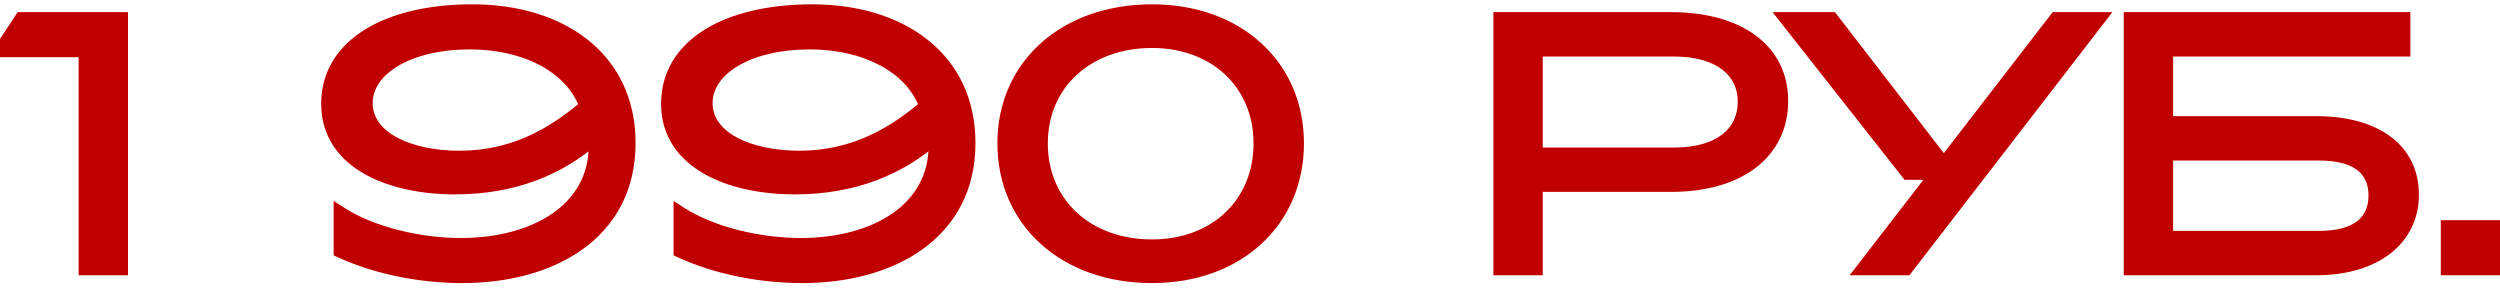
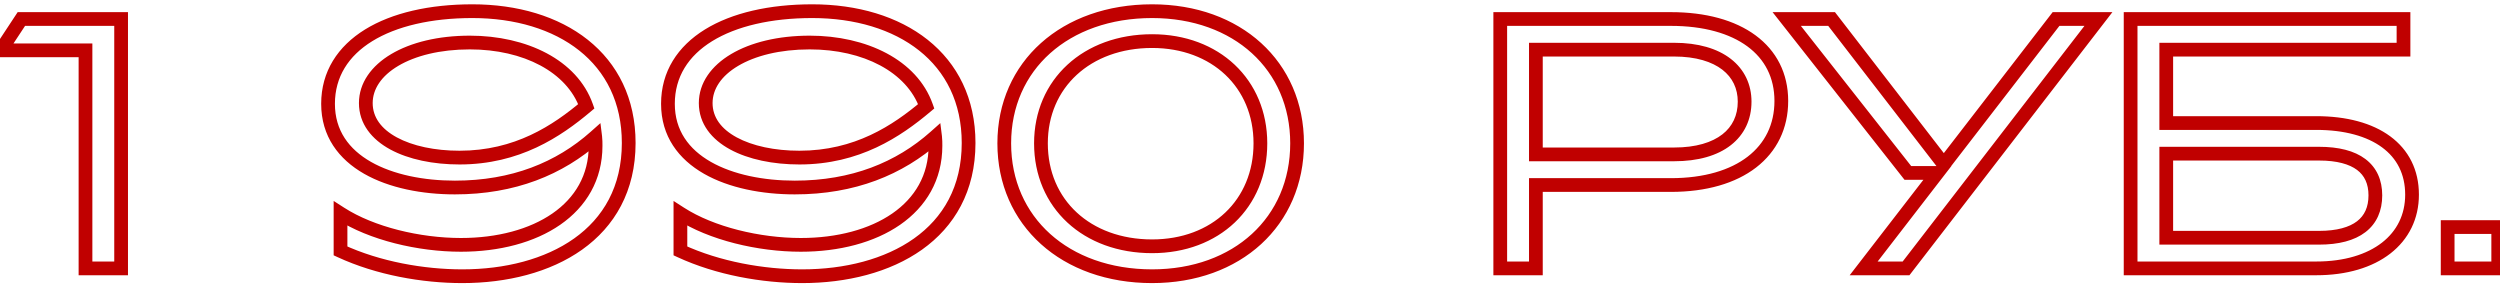
<svg xmlns="http://www.w3.org/2000/svg" width="182" height="21" viewBox="0 0 182 21" fill="none">
  <mask id="path-1-outside-1_197_131" maskUnits="userSpaceOnUse" x="-1.842" y="-0.462" width="185" height="22" fill="black">
    <rect fill="white" x="-1.842" y="-0.462" width="185" height="22" />
-     <path d="M8.817 1.384V19.538H6.224V3.666H0.051L1.555 1.384H8.817ZM26.631 7.505C26.631 10.046 29.743 11.473 33.452 11.473C37.653 11.473 40.532 9.553 42.684 7.738C41.647 4.808 38.224 3.096 34.204 3.096C29.717 3.096 26.631 5.015 26.631 7.505ZM33.659 20.109C30.807 20.109 27.539 19.538 24.79 18.267V15.544C27.046 16.997 30.495 17.826 33.556 17.826C39.002 17.826 43.359 15.233 43.359 10.617C43.359 10.409 43.359 10.176 43.333 9.968C40.739 12.277 37.368 13.651 33.115 13.651C28.473 13.651 23.882 11.862 23.882 7.557C23.882 3.252 28.265 0.814 34.386 0.814C40.791 0.814 45.77 4.211 45.77 10.409C45.77 17.1 39.987 20.109 33.659 20.109ZM51.375 7.505C51.375 10.046 54.487 11.473 58.196 11.473C62.397 11.473 65.275 9.553 67.428 7.738C66.391 4.808 62.967 3.096 58.948 3.096C54.461 3.096 51.375 5.015 51.375 7.505ZM58.403 20.109C55.55 20.109 52.283 19.538 49.534 18.267V15.544C51.79 16.997 55.239 17.826 58.299 17.826C63.745 17.826 68.102 15.233 68.102 10.617C68.102 10.409 68.102 10.176 68.076 9.968C65.483 12.277 62.112 13.651 57.858 13.651C53.216 13.651 48.626 11.862 48.626 7.557C48.626 3.252 53.009 0.814 59.129 0.814C65.535 0.814 70.514 4.211 70.514 10.409C70.514 17.1 64.731 20.109 58.403 20.109ZM83.873 20.109C77.545 20.109 73.11 16.115 73.11 10.435C73.11 4.782 77.545 0.814 83.873 0.814C90.071 0.814 94.428 4.782 94.428 10.435C94.428 16.115 90.071 20.109 83.873 20.109ZM83.873 17.93C88.489 17.93 91.757 14.844 91.757 10.435C91.757 6.078 88.489 2.992 83.873 2.992C79.127 2.992 75.781 6.078 75.781 10.435C75.781 14.844 79.127 17.93 83.873 17.93ZM121.874 3.615H111.812V11.239H121.874C125.22 11.239 127.009 9.683 127.009 7.401C127.009 5.197 125.22 3.615 121.874 3.615ZM121.641 13.47H111.812V19.538H109.218V1.384H121.641C126.568 1.384 129.68 3.641 129.68 7.349C129.68 11.058 126.646 13.47 121.641 13.47ZM133.341 1.384L141.51 11.965L149.679 1.384H152.765L138.761 19.538H135.675L141.043 12.588H138.891L130.073 1.384H133.341ZM168.829 11.187H157.703V17.308H168.829C171.552 17.308 172.926 16.193 172.926 14.222C172.926 12.277 171.552 11.187 168.829 11.187ZM174.975 1.384V3.615H157.703V8.957H168.621C172.9 8.957 175.597 10.876 175.597 14.17C175.597 17.386 172.9 19.538 168.621 19.538H155.109V1.384H174.975ZM181.871 19.538H178.189V16.53H181.871V19.538Z" />
  </mask>
-   <path d="M8.817 1.384V19.538H6.224V3.666H0.051L1.555 1.384H8.817ZM26.631 7.505C26.631 10.046 29.743 11.473 33.452 11.473C37.653 11.473 40.532 9.553 42.684 7.738C41.647 4.808 38.224 3.096 34.204 3.096C29.717 3.096 26.631 5.015 26.631 7.505ZM33.659 20.109C30.807 20.109 27.539 19.538 24.79 18.267V15.544C27.046 16.997 30.495 17.826 33.556 17.826C39.002 17.826 43.359 15.233 43.359 10.617C43.359 10.409 43.359 10.176 43.333 9.968C40.739 12.277 37.368 13.651 33.115 13.651C28.473 13.651 23.882 11.862 23.882 7.557C23.882 3.252 28.265 0.814 34.386 0.814C40.791 0.814 45.77 4.211 45.77 10.409C45.77 17.1 39.987 20.109 33.659 20.109ZM51.375 7.505C51.375 10.046 54.487 11.473 58.196 11.473C62.397 11.473 65.275 9.553 67.428 7.738C66.391 4.808 62.967 3.096 58.948 3.096C54.461 3.096 51.375 5.015 51.375 7.505ZM58.403 20.109C55.55 20.109 52.283 19.538 49.534 18.267V15.544C51.79 16.997 55.239 17.826 58.299 17.826C63.745 17.826 68.102 15.233 68.102 10.617C68.102 10.409 68.102 10.176 68.076 9.968C65.483 12.277 62.112 13.651 57.858 13.651C53.216 13.651 48.626 11.862 48.626 7.557C48.626 3.252 53.009 0.814 59.129 0.814C65.535 0.814 70.514 4.211 70.514 10.409C70.514 17.1 64.731 20.109 58.403 20.109ZM83.873 20.109C77.545 20.109 73.11 16.115 73.11 10.435C73.11 4.782 77.545 0.814 83.873 0.814C90.071 0.814 94.428 4.782 94.428 10.435C94.428 16.115 90.071 20.109 83.873 20.109ZM83.873 17.93C88.489 17.93 91.757 14.844 91.757 10.435C91.757 6.078 88.489 2.992 83.873 2.992C79.127 2.992 75.781 6.078 75.781 10.435C75.781 14.844 79.127 17.93 83.873 17.93ZM121.874 3.615H111.812V11.239H121.874C125.22 11.239 127.009 9.683 127.009 7.401C127.009 5.197 125.22 3.615 121.874 3.615ZM121.641 13.47H111.812V19.538H109.218V1.384H121.641C126.568 1.384 129.68 3.641 129.68 7.349C129.68 11.058 126.646 13.47 121.641 13.47ZM133.341 1.384L141.51 11.965L149.679 1.384H152.765L138.761 19.538H135.675L141.043 12.588H138.891L130.073 1.384H133.341ZM168.829 11.187H157.703V17.308H168.829C171.552 17.308 172.926 16.193 172.926 14.222C172.926 12.277 171.552 11.187 168.829 11.187ZM174.975 1.384V3.615H157.703V8.957H168.621C172.9 8.957 175.597 10.876 175.597 14.17C175.597 17.386 172.9 19.538 168.621 19.538H155.109V1.384H174.975ZM181.871 19.538H178.189V16.53H181.871V19.538Z" fill="#C00000" />
  <path d="M8.817 1.384H9.317V0.884H8.817V1.384ZM8.817 19.538V20.038H9.317V19.538H8.817ZM6.224 19.538H5.724V20.038H6.224V19.538ZM6.224 3.666H6.724V3.166H6.224V3.666ZM0.051 3.666L-0.366 3.391L-0.877 4.166H0.051V3.666ZM1.555 1.384V0.884H1.286L1.138 1.109L1.555 1.384ZM8.317 1.384V19.538H9.317V1.384H8.317ZM8.817 19.038H6.224V20.038H8.817V19.038ZM6.724 19.538V3.666H5.724V19.538H6.724ZM6.224 3.166H0.051V4.166H6.224V3.166ZM0.469 3.942L1.973 1.659L1.138 1.109L-0.366 3.391L0.469 3.942ZM1.555 1.884H8.817V0.884H1.555V1.884ZM42.684 7.738L43.007 8.12L43.271 7.897L43.156 7.571L42.684 7.738ZM24.79 18.267H24.29V18.587L24.58 18.721L24.79 18.267ZM24.79 15.544L25.061 15.124L24.29 14.628V15.544H24.79ZM43.333 9.968L43.829 9.906L43.711 8.963L43 9.595L43.333 9.968ZM26.131 7.505C26.131 9.018 27.069 10.152 28.412 10.881C29.749 11.607 31.543 11.973 33.452 11.973V10.973C31.652 10.973 30.036 10.625 28.889 10.002C27.749 9.383 27.131 8.533 27.131 7.505H26.131ZM33.452 11.973C37.825 11.973 40.816 9.968 43.007 8.12L42.362 7.356C40.247 9.139 37.481 10.973 33.452 10.973V11.973ZM43.156 7.571C42.017 4.354 38.325 2.596 34.204 2.596V3.596C38.123 3.596 41.277 5.262 42.213 7.905L43.156 7.571ZM34.204 2.596C31.896 2.596 29.909 3.088 28.48 3.937C27.051 4.785 26.131 6.027 26.131 7.505H27.131C27.131 6.492 27.755 5.53 28.99 4.797C30.226 4.063 32.025 3.596 34.204 3.596V2.596ZM33.659 19.609C30.864 19.609 27.671 19.048 25 17.814L24.58 18.721C27.407 20.028 30.749 20.609 33.659 20.609V19.609ZM25.29 18.267V15.544H24.29V18.267H25.29ZM24.519 15.965C26.876 17.482 30.426 18.326 33.556 18.326V17.326C30.564 17.326 27.216 16.511 25.061 15.124L24.519 15.965ZM33.556 18.326C36.35 18.326 38.909 17.662 40.784 16.364C42.675 15.055 43.859 13.106 43.859 10.617H42.859C42.859 12.744 41.864 14.4 40.215 15.542C38.55 16.694 36.207 17.326 33.556 17.326V18.326ZM43.859 10.617C43.859 10.416 43.859 10.15 43.829 9.906L42.837 10.03C42.858 10.201 42.859 10.402 42.859 10.617H43.859ZM43 9.595C40.502 11.818 37.251 13.151 33.115 13.151V14.151C37.485 14.151 40.976 12.735 43.665 10.342L43 9.595ZM33.115 13.151C30.846 13.151 28.633 12.712 27.005 11.784C25.398 10.867 24.382 9.492 24.382 7.557H23.382C23.382 9.926 24.661 11.598 26.51 12.652C28.338 13.695 30.741 14.151 33.115 14.151V13.151ZM24.382 7.557C24.382 5.605 25.363 4.068 27.101 2.996C28.857 1.913 31.382 1.314 34.386 1.314V0.314C31.268 0.314 28.542 0.933 26.576 2.145C24.592 3.369 23.382 5.203 23.382 7.557H24.382ZM34.386 1.314C37.506 1.314 40.233 2.142 42.169 3.679C44.092 5.206 45.27 7.459 45.27 10.409H46.27C46.27 7.162 44.959 4.617 42.791 2.896C40.636 1.184 37.671 0.314 34.386 0.314V1.314ZM45.27 10.409C45.27 13.588 43.907 15.863 41.798 17.36C39.67 18.872 36.753 19.609 33.659 19.609V20.609C36.893 20.609 40.032 19.841 42.377 18.176C44.742 16.496 46.27 13.921 46.27 10.409H45.27ZM67.428 7.738L67.75 8.12L68.015 7.897L67.899 7.571L67.428 7.738ZM49.534 18.267H49.034V18.587L49.324 18.721L49.534 18.267ZM49.534 15.544L49.804 15.124L49.034 14.628V15.544H49.534ZM68.076 9.968L68.573 9.906L68.455 8.963L67.744 9.595L68.076 9.968ZM50.875 7.505C50.875 9.018 51.813 10.152 53.156 10.881C54.492 11.607 56.286 11.973 58.196 11.973V10.973C56.396 10.973 54.78 10.625 53.633 10.002C52.493 9.383 51.875 8.533 51.875 7.505H50.875ZM58.196 11.973C62.569 11.973 65.56 9.968 67.75 8.12L67.106 7.356C64.991 9.139 62.225 10.973 58.196 10.973V11.973ZM67.899 7.571C66.76 4.354 63.068 2.596 58.948 2.596V3.596C62.866 3.596 66.021 5.262 66.957 7.905L67.899 7.571ZM58.948 2.596C56.64 2.596 54.652 3.088 53.224 3.937C51.795 4.785 50.875 6.027 50.875 7.505H51.875C51.875 6.492 52.498 5.53 53.734 4.797C54.97 4.063 56.769 3.596 58.948 3.596V2.596ZM58.403 19.609C55.608 19.609 52.415 19.048 49.743 17.814L49.324 18.721C52.151 20.028 55.492 20.609 58.403 20.609V19.609ZM50.034 18.267V15.544H49.034V18.267H50.034ZM49.263 15.965C51.62 17.482 55.17 18.326 58.299 18.326V17.326C55.308 17.326 51.96 16.511 49.804 15.124L49.263 15.965ZM58.299 18.326C61.094 18.326 63.652 17.662 65.528 16.364C67.418 15.055 68.602 13.106 68.602 10.617H67.602C67.602 12.744 66.608 14.4 64.959 15.542C63.294 16.694 60.951 17.326 58.299 17.326V18.326ZM68.602 10.617C68.602 10.416 68.603 10.15 68.573 9.906L67.58 10.03C67.602 10.201 67.602 10.402 67.602 10.617H68.602ZM67.744 9.595C65.246 11.818 61.994 13.151 57.858 13.151V14.151C62.229 14.151 65.72 12.735 68.409 10.342L67.744 9.595ZM57.858 13.151C55.59 13.151 53.377 12.712 51.749 11.784C50.142 10.867 49.126 9.492 49.126 7.557H48.126C48.126 9.926 49.405 11.598 51.254 12.652C53.082 13.695 55.484 14.151 57.858 14.151V13.151ZM49.126 7.557C49.126 5.605 50.107 4.068 51.845 2.996C53.601 1.913 56.126 1.314 59.129 1.314V0.314C56.012 0.314 53.285 0.933 51.32 2.145C49.336 3.369 48.126 5.203 48.126 7.557H49.126ZM59.129 1.314C62.249 1.314 64.977 2.142 66.913 3.679C68.836 5.206 70.014 7.459 70.014 10.409H71.014C71.014 7.162 69.703 4.617 67.535 2.896C65.38 1.184 62.414 0.314 59.129 0.314V1.314ZM70.014 10.409C70.014 13.588 68.651 15.863 66.542 17.36C64.414 18.872 61.497 19.609 58.403 19.609V20.609C61.637 20.609 64.776 19.841 67.121 18.176C69.486 16.496 71.014 13.921 71.014 10.409H70.014ZM83.873 19.609C80.814 19.609 78.248 18.644 76.453 17.03C74.662 15.419 73.61 13.137 73.61 10.435H72.61C72.61 13.413 73.776 15.967 75.784 17.773C77.789 19.576 80.604 20.609 83.873 20.609V19.609ZM73.61 10.435C73.61 7.747 74.661 5.478 76.452 3.877C78.247 2.272 80.813 1.314 83.873 1.314V0.314C80.605 0.314 77.79 1.339 75.785 3.132C73.777 4.928 72.61 7.47 72.61 10.435H73.61ZM83.873 1.314C86.865 1.314 89.379 2.271 91.138 3.874C92.894 5.474 93.928 7.744 93.928 10.435H94.928C94.928 7.473 93.784 4.932 91.812 3.135C89.843 1.341 87.079 0.314 83.873 0.314V1.314ZM93.928 10.435C93.928 13.14 92.894 15.423 91.137 17.033C89.377 18.646 86.865 19.609 83.873 19.609V20.609C87.08 20.609 89.844 19.574 91.813 17.77C93.784 15.963 94.928 13.409 94.928 10.435H93.928ZM83.873 18.43C86.294 18.43 88.393 17.619 89.89 16.199C91.389 14.776 92.257 12.768 92.257 10.435H91.257C91.257 12.511 90.49 14.251 89.202 15.473C87.911 16.698 86.068 17.43 83.873 17.43V18.43ZM92.257 10.435C92.257 8.126 91.388 6.132 89.889 4.716C88.392 3.303 86.294 2.492 83.873 2.492V3.492C86.068 3.492 87.912 4.225 89.203 5.443C90.492 6.66 91.257 8.387 91.257 10.435H92.257ZM83.873 2.492C81.391 2.492 79.242 3.3 77.709 4.712C76.172 6.126 75.281 8.122 75.281 10.435H76.281C76.281 8.391 77.063 6.666 78.386 5.448C79.712 4.227 81.609 3.492 83.873 3.492V2.492ZM75.281 10.435C75.281 12.772 76.171 14.781 77.708 16.203C79.242 17.622 81.391 18.43 83.873 18.43V17.43C81.609 17.43 79.712 16.695 78.387 15.469C77.064 14.245 76.281 12.507 76.281 10.435H75.281ZM111.812 3.615V3.115H111.312V3.615H111.812ZM111.812 11.239H111.312V11.739H111.812V11.239ZM111.812 13.47V12.97H111.312V13.47H111.812ZM111.812 19.538V20.038H112.312V19.538H111.812ZM109.218 19.538H108.718V20.038H109.218V19.538ZM109.218 1.384V0.884H108.718V1.384H109.218ZM121.874 3.115H111.812V4.115H121.874V3.115ZM111.312 3.615V11.239H112.312V3.615H111.312ZM111.812 11.739H121.874V10.739H111.812V11.739ZM121.874 11.739C123.617 11.739 125.023 11.335 126.003 10.57C126.999 9.795 127.509 8.686 127.509 7.401H126.509C126.509 8.398 126.125 9.208 125.389 9.781C124.639 10.366 123.476 10.739 121.874 10.739V11.739ZM127.509 7.401C127.509 6.15 126.995 5.055 126.003 4.286C125.023 3.527 123.619 3.115 121.874 3.115V4.115C123.474 4.115 124.638 4.494 125.39 5.076C126.129 5.649 126.509 6.447 126.509 7.401H127.509ZM121.641 12.97H111.812V13.97H121.641V12.97ZM111.312 13.47V19.538H112.312V13.47H111.312ZM111.812 19.038H109.218V20.038H111.812V19.038ZM109.718 19.538V1.384H108.718V19.538H109.718ZM109.218 1.884H121.641V0.884H109.218V1.884ZM121.641 1.884C124.036 1.884 125.93 2.434 127.212 3.378C128.477 4.311 129.18 5.652 129.18 7.349H130.18C130.18 5.337 129.328 3.696 127.805 2.574C126.299 1.463 124.173 0.884 121.641 0.884V1.884ZM129.18 7.349C129.18 9.052 128.491 10.434 127.232 11.404C125.961 12.384 124.069 12.97 121.641 12.97V13.97C124.217 13.97 126.346 13.349 127.843 12.196C129.353 11.032 130.18 9.354 130.18 7.349H129.18ZM133.341 1.384L133.736 1.079L133.586 0.884H133.341V1.384ZM141.51 11.965L141.114 12.271L141.51 12.784L141.906 12.271L141.51 11.965ZM149.679 1.384V0.884H149.433L149.283 1.079L149.679 1.384ZM152.765 1.384L153.161 1.69L153.782 0.884H152.765V1.384ZM138.761 19.538V20.038H139.007L139.157 19.843L138.761 19.538ZM135.675 19.538L135.279 19.232L134.657 20.038H135.675V19.538ZM141.043 12.588L141.439 12.893L142.061 12.088H141.043V12.588ZM138.891 12.588L138.498 12.897L138.648 13.088H138.891V12.588ZM130.073 1.384V0.884H129.043L129.68 1.693L130.073 1.384ZM132.945 1.69L141.114 12.271L141.906 11.66L133.736 1.079L132.945 1.69ZM141.906 12.271L150.075 1.69L149.283 1.079L141.114 11.66L141.906 12.271ZM149.679 1.884H152.765V0.884H149.679V1.884ZM152.369 1.079L138.365 19.233L139.157 19.843L153.161 1.69L152.369 1.079ZM138.761 19.038H135.675V20.038H138.761V19.038ZM136.07 19.844L141.439 12.893L140.647 12.282L135.279 19.232L136.07 19.844ZM141.043 12.088H138.891V13.088H141.043V12.088ZM139.283 12.278L130.466 1.075L129.68 1.693L138.498 12.897L139.283 12.278ZM130.073 1.884H133.341V0.884H130.073V1.884ZM157.703 11.187V10.687H157.203V11.187H157.703ZM157.703 17.308H157.203V17.808H157.703V17.308ZM174.975 1.384H175.475V0.884H174.975V1.384ZM174.975 3.615V4.115H175.475V3.615H174.975ZM157.703 3.615V3.115H157.203V3.615H157.703ZM157.703 8.957H157.203V9.457H157.703V8.957ZM155.109 19.538H154.609V20.038H155.109V19.538ZM155.109 1.384V0.884H154.609V1.384H155.109ZM168.829 10.687H157.703V11.687H168.829V10.687ZM157.203 11.187V17.308H158.203V11.187H157.203ZM157.703 17.808H168.829V16.808H157.703V17.808ZM168.829 17.808C170.247 17.808 171.397 17.519 172.203 16.9C173.031 16.265 173.426 15.335 173.426 14.222H172.426C172.426 15.079 172.134 15.692 171.594 16.107C171.032 16.539 170.133 16.808 168.829 16.808V17.808ZM173.426 14.222C173.426 13.119 173.029 12.201 172.199 11.576C171.394 10.969 170.245 10.687 168.829 10.687V11.687C170.135 11.687 171.035 11.951 171.598 12.374C172.136 12.78 172.426 13.38 172.426 14.222H173.426ZM174.475 1.384V3.615H175.475V1.384H174.475ZM174.975 3.115H157.703V4.115H174.975V3.115ZM157.203 3.615V8.957H158.203V3.615H157.203ZM157.703 9.457H168.621V8.457H157.703V9.457ZM168.621 9.457C170.694 9.457 172.322 9.923 173.417 10.731C174.495 11.525 175.097 12.677 175.097 14.17H176.097C176.097 12.369 175.351 10.914 174.011 9.926C172.688 8.951 170.827 8.457 168.621 8.457V9.457ZM175.097 14.17C175.097 15.623 174.494 16.82 173.407 17.665C172.308 18.519 170.682 19.038 168.621 19.038V20.038C170.839 20.038 172.701 19.481 174.021 18.455C175.352 17.42 176.097 15.932 176.097 14.17H175.097ZM168.621 19.038H155.109V20.038H168.621V19.038ZM155.609 19.538V1.384H154.609V19.538H155.609ZM155.109 1.884H174.975V0.884H155.109V1.884ZM181.871 19.538V20.038H182.371V19.538H181.871ZM178.189 19.538H177.689V20.038H178.189V19.538ZM178.189 16.53V16.03H177.689V16.53H178.189ZM181.871 16.53H182.371V16.03H181.871V16.53ZM181.871 19.038H178.189V20.038H181.871V19.038ZM178.689 19.538V16.53H177.689V19.538H178.689ZM178.189 17.03H181.871V16.03H178.189V17.03ZM181.371 16.53V19.538H182.371V16.53H181.371Z" fill="#C00000" mask="url(#path-1-outside-1_197_131)" />
</svg>